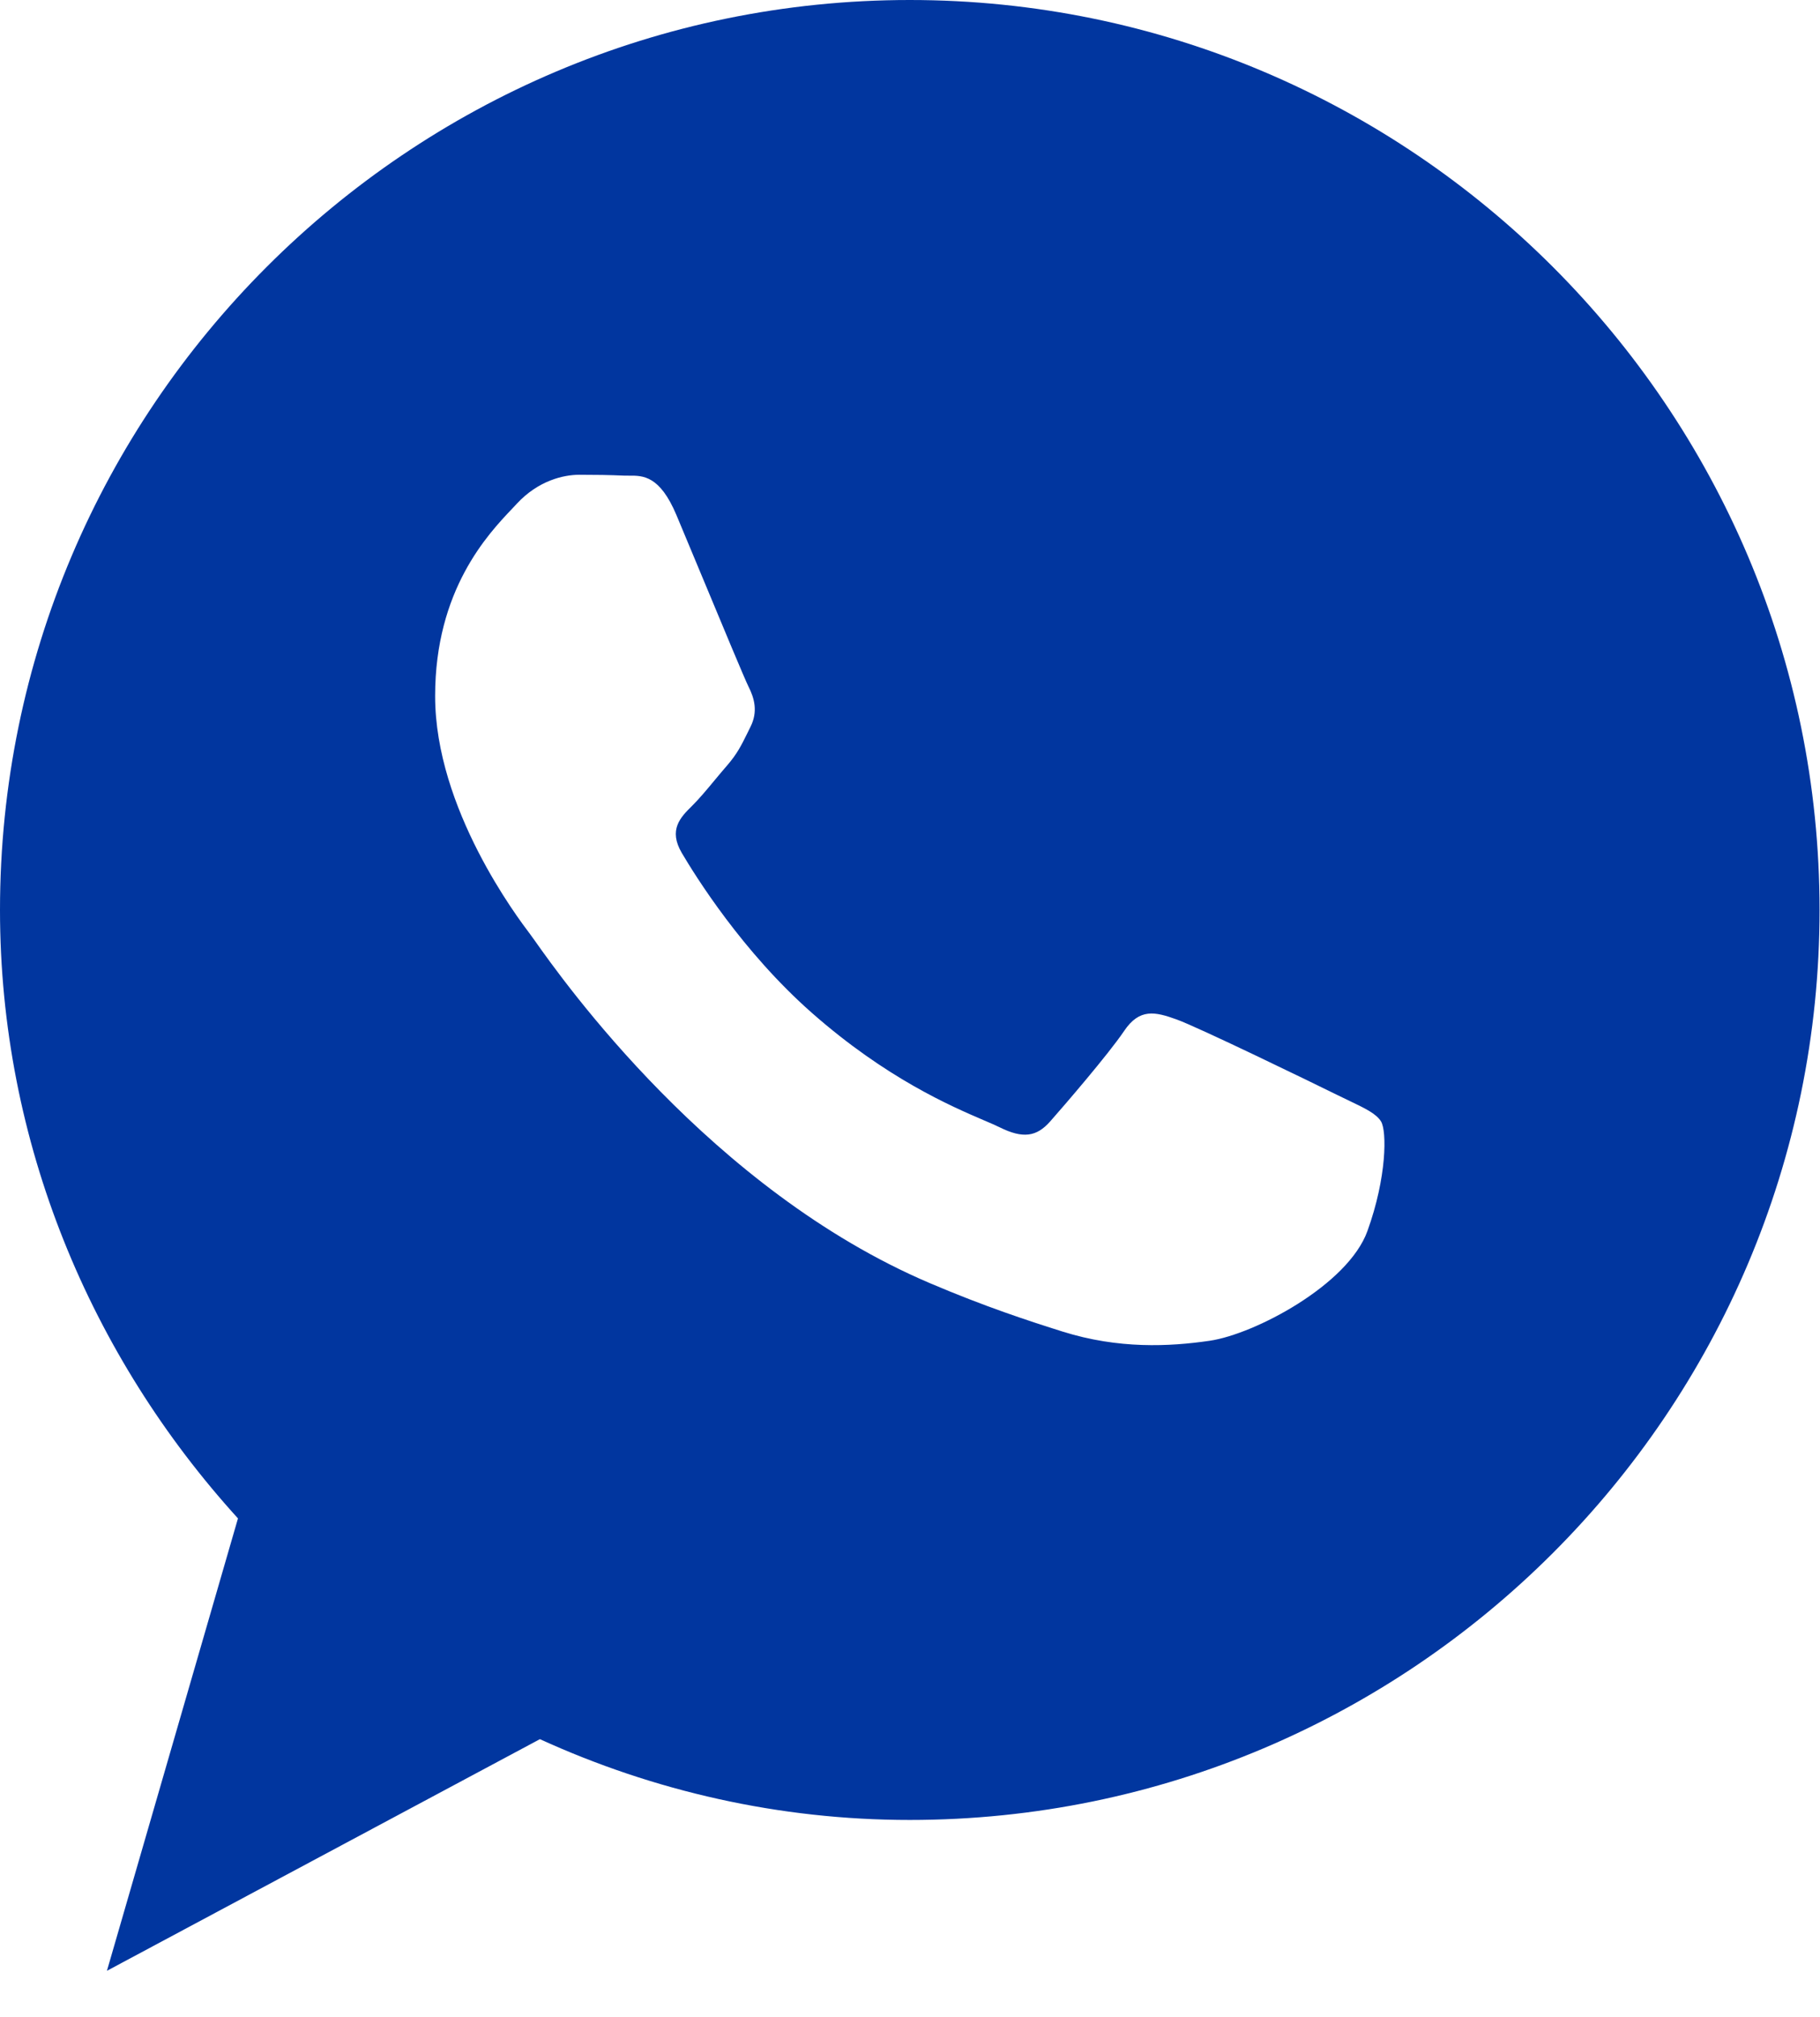
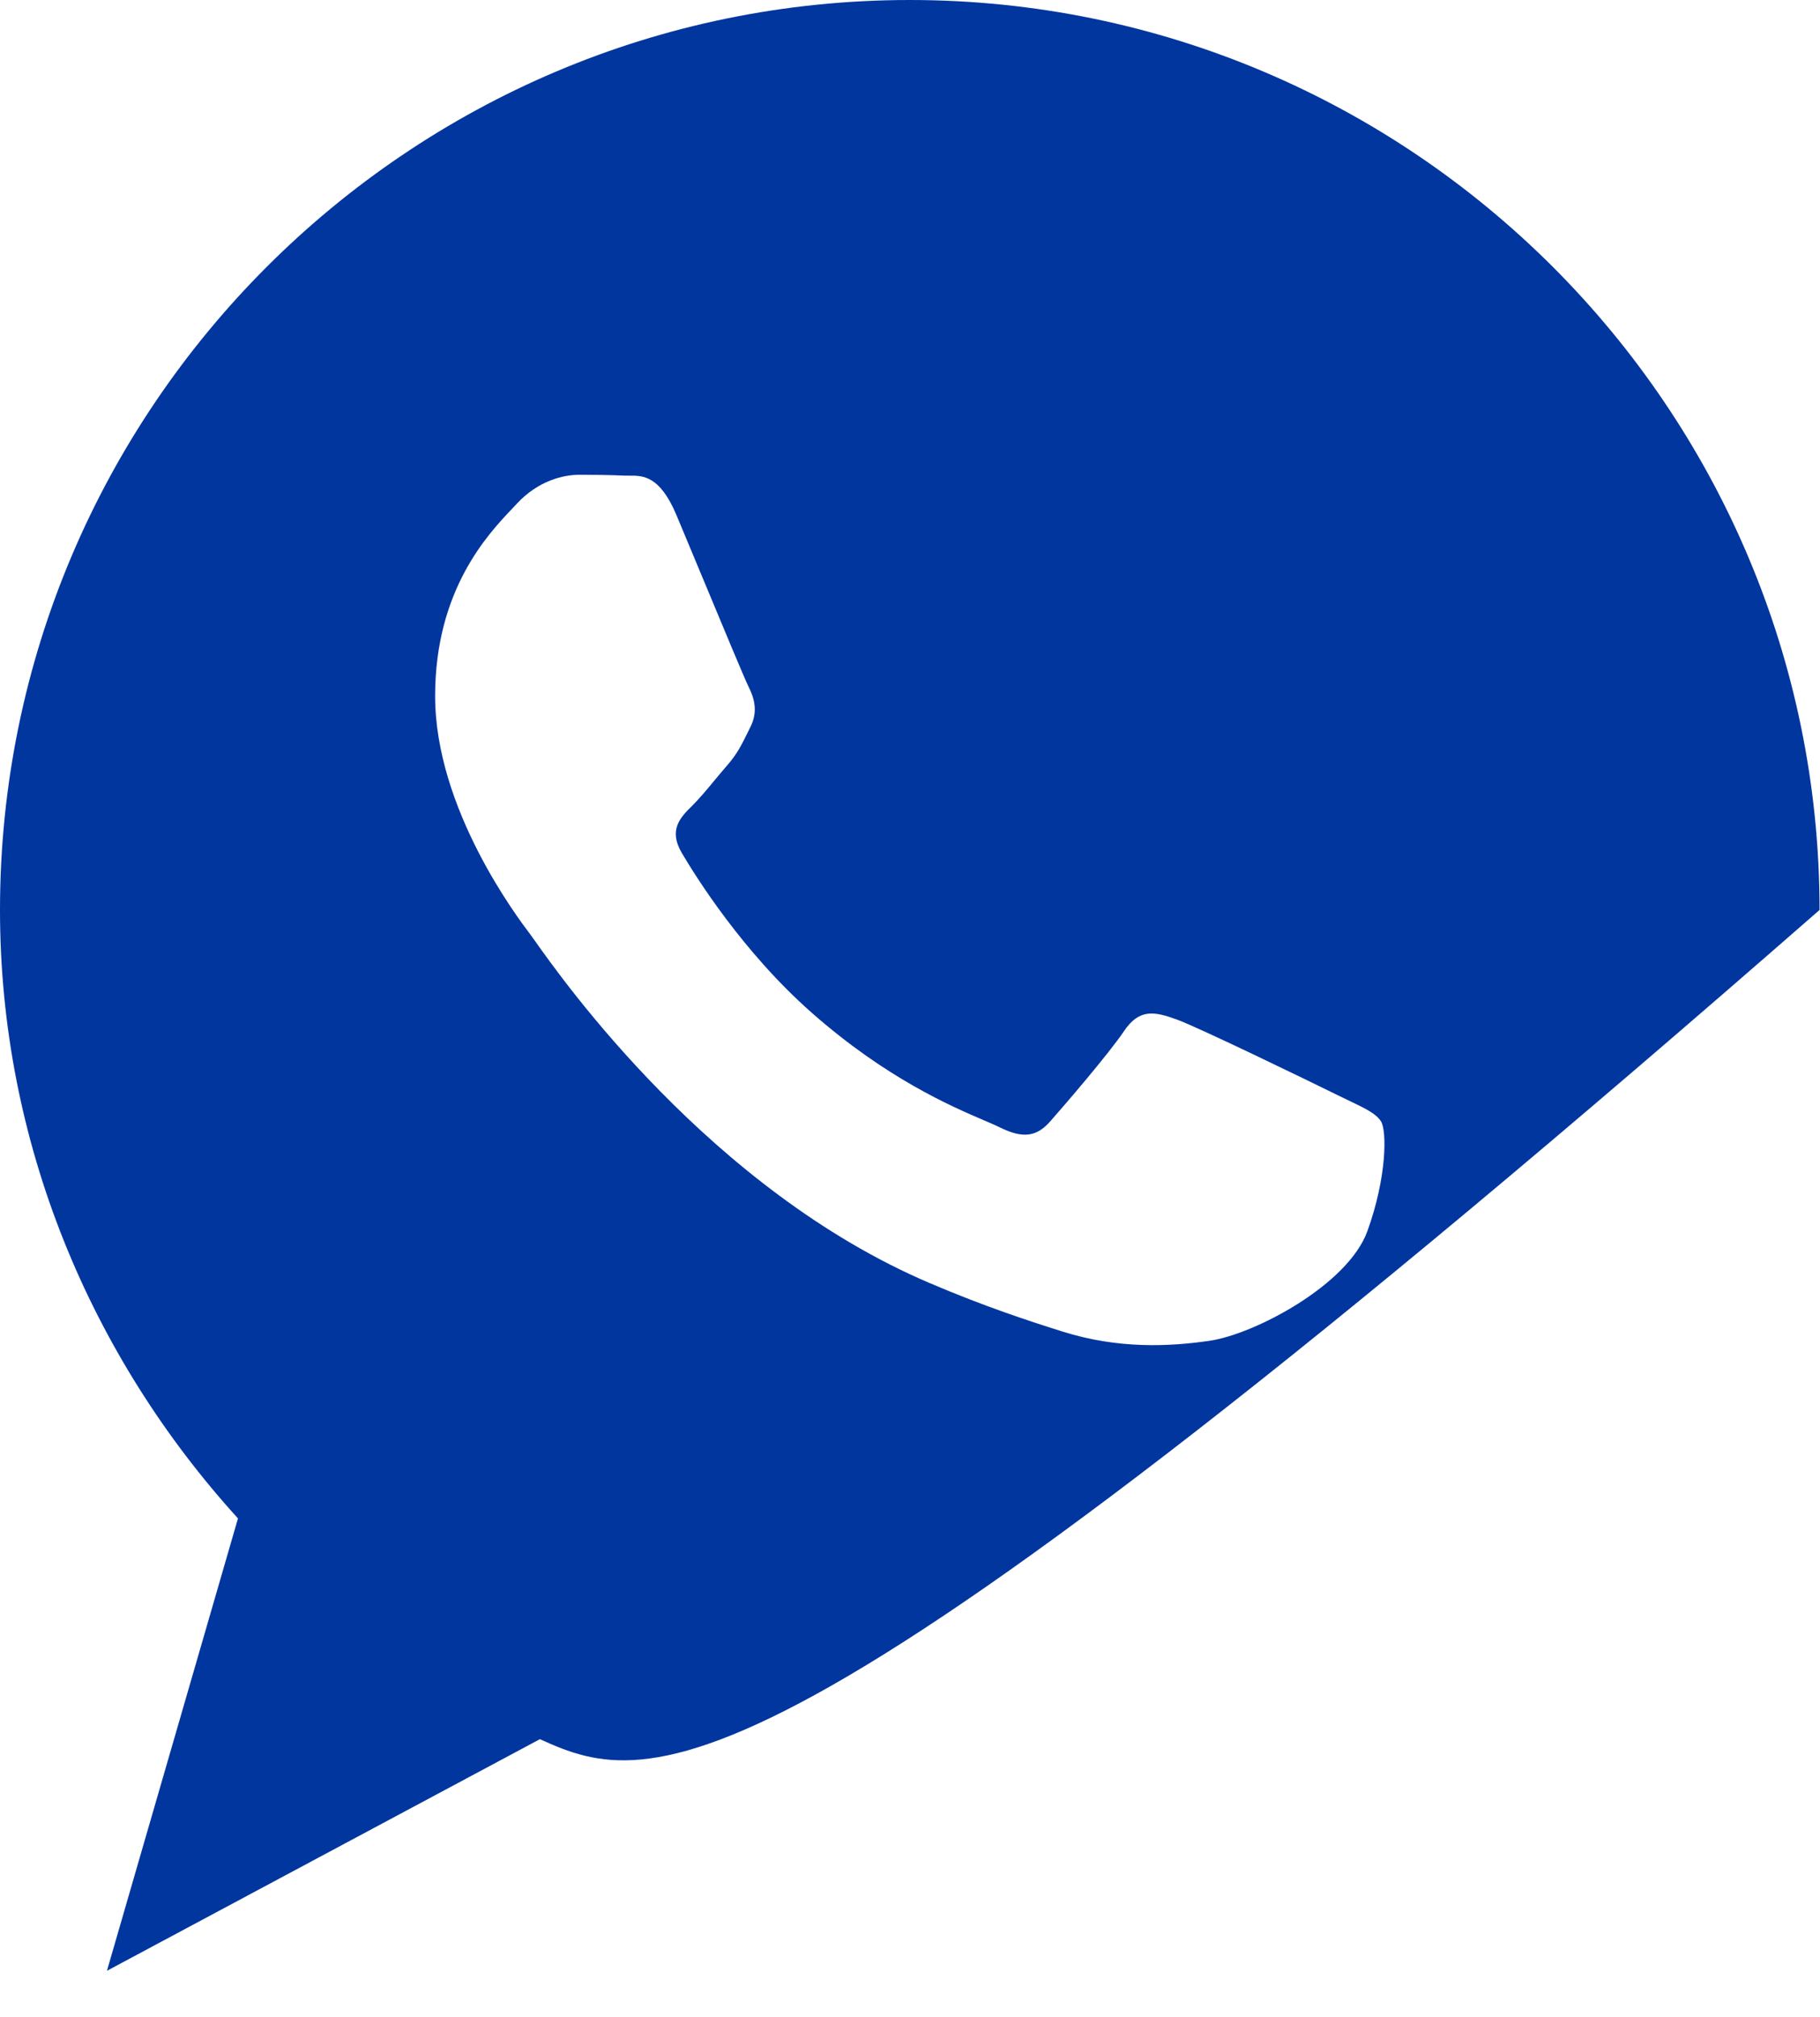
<svg xmlns="http://www.w3.org/2000/svg" width="37" height="41" viewBox="0 0 37 41" fill="none">
-   <path fill-rule="evenodd" clip-rule="evenodd" d="M0 18.495C0 8.297 8.297 0 18.495 0C28.694 0 36.991 8.297 36.991 18.495C36.991 28.694 28.694 36.991 18.495 36.991C15.836 36.991 13.286 36.403 10.976 35.349L2.174 40.057L4.838 30.862C1.847 27.572 0 23.226 0 18.495ZM24.594 27.251C25.506 27.117 27.404 26.117 27.799 25.022C28.195 23.927 28.195 22.988 28.076 22.794C27.98 22.637 27.757 22.53 27.427 22.372C27.346 22.334 27.259 22.292 27.166 22.246C26.691 22.011 24.357 20.877 23.921 20.721C23.485 20.564 23.168 20.487 22.852 20.956C22.536 21.425 21.626 22.481 21.349 22.794C21.073 23.107 20.795 23.147 20.321 22.912C20.243 22.873 20.137 22.828 20.006 22.772C19.337 22.485 18.019 21.92 16.503 20.585C15.091 19.341 14.138 17.806 13.861 17.337C13.585 16.867 13.831 16.614 14.069 16.38C14.211 16.24 14.374 16.045 14.536 15.849C14.619 15.75 14.702 15.65 14.782 15.558C14.985 15.324 15.072 15.148 15.191 14.907C15.211 14.865 15.233 14.822 15.256 14.775C15.414 14.463 15.335 14.188 15.216 13.954C15.138 13.797 14.694 12.729 14.288 11.754C14.083 11.259 13.886 10.788 13.753 10.472C13.414 9.664 13.069 9.666 12.792 9.668C12.755 9.668 12.719 9.668 12.685 9.667C12.407 9.654 12.091 9.65 11.774 9.65C11.457 9.65 10.944 9.767 10.508 10.237C10.48 10.267 10.449 10.299 10.416 10.335C9.921 10.856 8.846 11.988 8.846 14.148C8.846 16.441 10.527 18.657 10.78 18.991L10.784 18.997C10.8 19.018 10.829 19.058 10.87 19.116C11.444 19.928 14.45 24.181 18.896 26.077C20.029 26.56 20.914 26.848 21.603 27.065C22.74 27.422 23.776 27.371 24.594 27.251Z" fill="#01369F" />
+   <path fill-rule="evenodd" clip-rule="evenodd" d="M0 18.495C0 8.297 8.297 0 18.495 0C28.694 0 36.991 8.297 36.991 18.495C15.836 36.991 13.286 36.403 10.976 35.349L2.174 40.057L4.838 30.862C1.847 27.572 0 23.226 0 18.495ZM24.594 27.251C25.506 27.117 27.404 26.117 27.799 25.022C28.195 23.927 28.195 22.988 28.076 22.794C27.98 22.637 27.757 22.53 27.427 22.372C27.346 22.334 27.259 22.292 27.166 22.246C26.691 22.011 24.357 20.877 23.921 20.721C23.485 20.564 23.168 20.487 22.852 20.956C22.536 21.425 21.626 22.481 21.349 22.794C21.073 23.107 20.795 23.147 20.321 22.912C20.243 22.873 20.137 22.828 20.006 22.772C19.337 22.485 18.019 21.92 16.503 20.585C15.091 19.341 14.138 17.806 13.861 17.337C13.585 16.867 13.831 16.614 14.069 16.38C14.211 16.24 14.374 16.045 14.536 15.849C14.619 15.75 14.702 15.65 14.782 15.558C14.985 15.324 15.072 15.148 15.191 14.907C15.211 14.865 15.233 14.822 15.256 14.775C15.414 14.463 15.335 14.188 15.216 13.954C15.138 13.797 14.694 12.729 14.288 11.754C14.083 11.259 13.886 10.788 13.753 10.472C13.414 9.664 13.069 9.666 12.792 9.668C12.755 9.668 12.719 9.668 12.685 9.667C12.407 9.654 12.091 9.65 11.774 9.65C11.457 9.65 10.944 9.767 10.508 10.237C10.48 10.267 10.449 10.299 10.416 10.335C9.921 10.856 8.846 11.988 8.846 14.148C8.846 16.441 10.527 18.657 10.78 18.991L10.784 18.997C10.8 19.018 10.829 19.058 10.87 19.116C11.444 19.928 14.45 24.181 18.896 26.077C20.029 26.56 20.914 26.848 21.603 27.065C22.74 27.422 23.776 27.371 24.594 27.251Z" fill="#01369F" />
</svg>